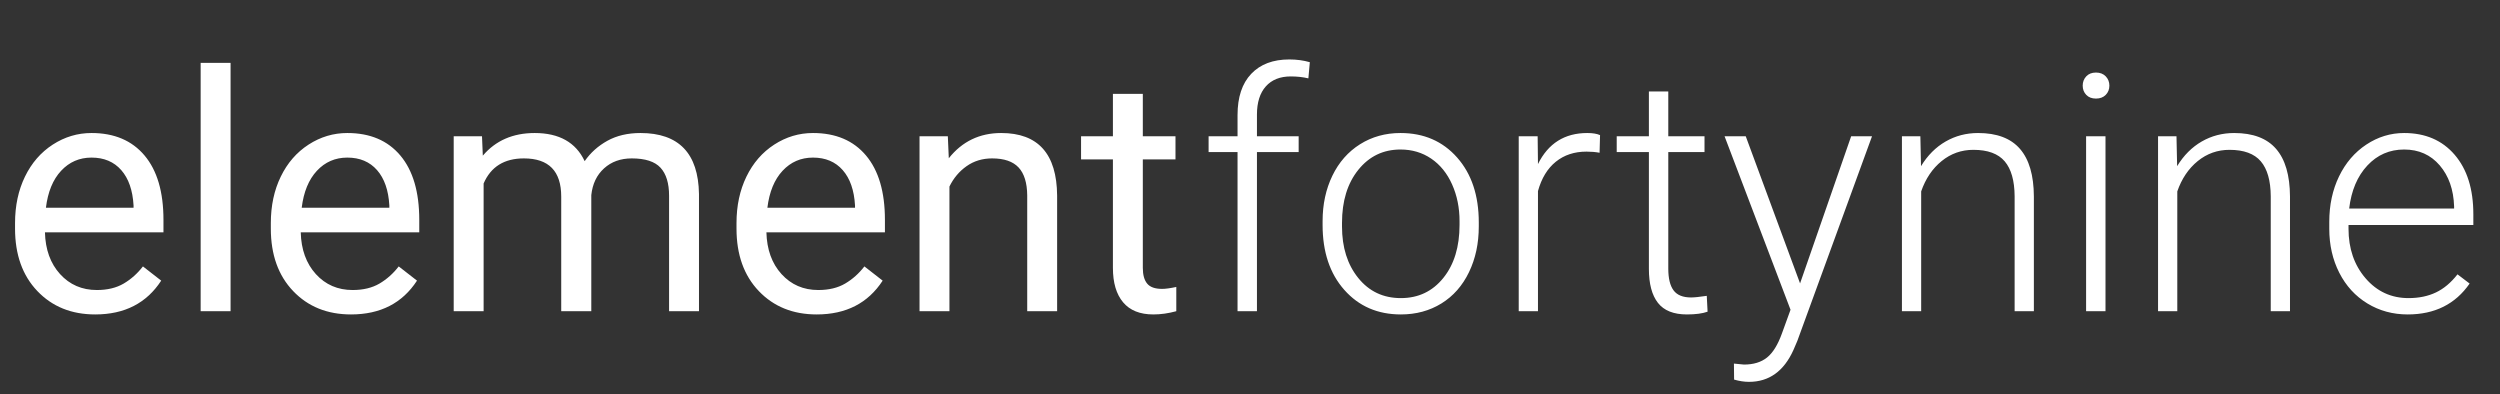
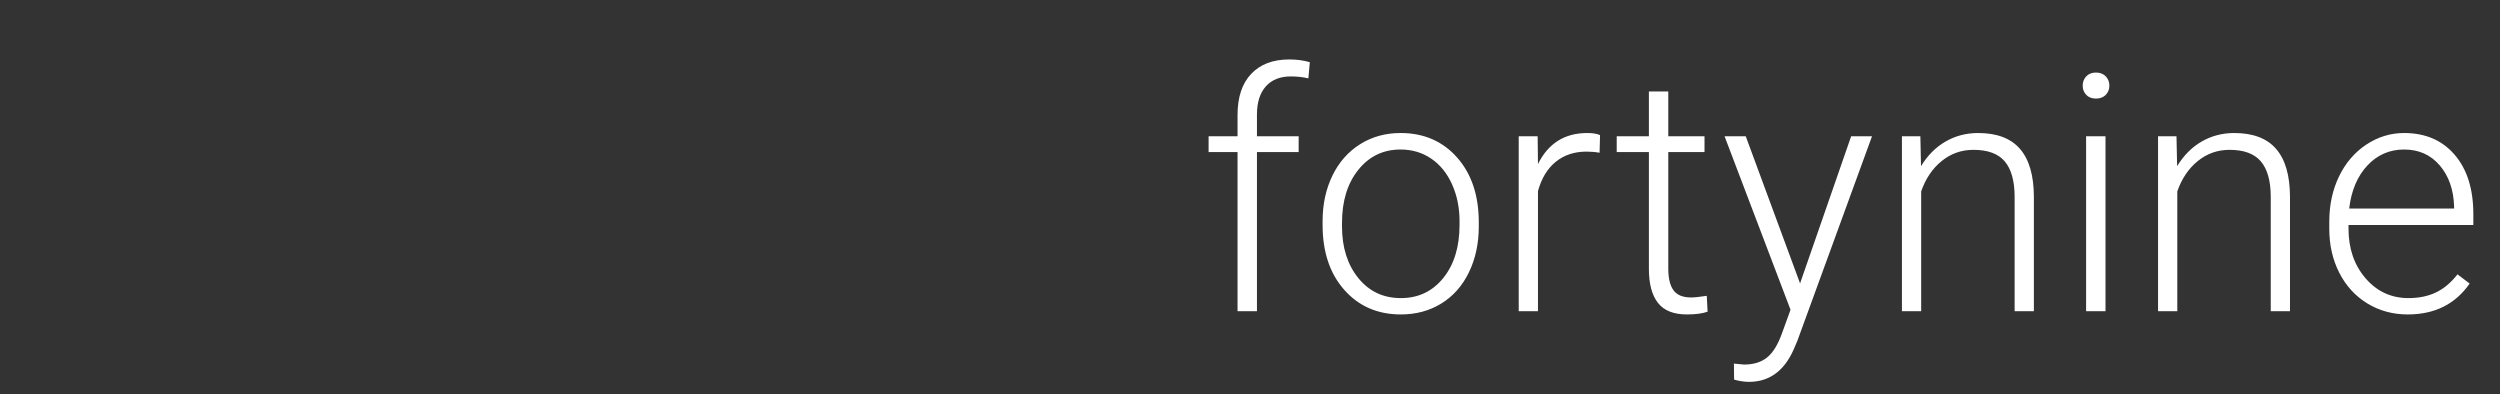
<svg xmlns="http://www.w3.org/2000/svg" width="241px" height="38px" viewBox="0 0 241 38" version="1.1">
  <rect x="0" y="0" width="241" height="38" fill="#333333" stroke="none" />
  <title>e49-logo-light</title>
  <desc>Created with Sketch.</desc>
  <g id="e49-logo-light" stroke="none" stroke-width="1" fill="none" fill-rule="evenodd">
    <g transform="translate(1, 5)" fill="#FFFFFF" fill-rule="nonzero">
-       <path d="M8.181,25.312 C5.895,25.312 4.035,24.561 2.601,23.059 C1.167,21.558 0.45,19.55 0.45,17.035 L0.45,16.505 C0.45,14.832 0.769,13.338 1.408,12.024 C2.047,10.709 2.941,9.681 4.089,8.938 C5.237,8.195 6.482,7.823 7.822,7.823 C10.015,7.823 11.719,8.545 12.935,9.99 C14.151,11.434 14.758,13.502 14.758,16.193 L14.758,17.394 L3.333,17.394 C3.375,19.056 3.861,20.399 4.791,21.423 C5.721,22.446 6.903,22.958 8.337,22.958 C9.355,22.958 10.217,22.75 10.924,22.335 C11.631,21.919 12.249,21.368 12.779,20.682 L14.54,22.054 C13.127,24.226 11.007,25.312 8.181,25.312 Z M7.822,10.192 C6.658,10.192 5.682,10.616 4.892,11.463 C4.102,12.31 3.614,13.497 3.427,15.024 L11.875,15.024 L11.875,14.806 C11.792,13.341 11.397,12.206 10.69,11.4 C9.984,10.595 9.028,10.192 7.822,10.192 Z M21.227,25 L18.343,25 L18.343,1.058 L21.227,1.058 L21.227,25 Z M32.839,25.312 C30.553,25.312 28.693,24.561 27.259,23.059 C25.825,21.558 25.108,19.55 25.108,17.035 L25.108,16.505 C25.108,14.832 25.428,13.338 26.067,12.024 C26.706,10.709 27.599,9.681 28.748,8.938 C29.896,8.195 31.14,7.823 32.481,7.823 C34.673,7.823 36.377,8.545 37.593,9.99 C38.809,11.434 39.417,13.502 39.417,16.193 L39.417,17.394 L27.992,17.394 C28.033,19.056 28.519,20.399 29.449,21.423 C30.379,22.446 31.561,22.958 32.995,22.958 C34.013,22.958 34.876,22.75 35.583,22.335 C36.289,21.919 36.907,21.368 37.437,20.682 L39.199,22.054 C37.785,24.226 35.666,25.312 32.839,25.312 Z M32.481,10.192 C31.317,10.192 30.34,10.616 29.55,11.463 C28.761,12.31 28.272,13.497 28.085,15.024 L36.533,15.024 L36.533,14.806 C36.45,13.341 36.055,12.206 35.349,11.4 C34.642,10.595 33.686,10.192 32.481,10.192 Z M45.465,8.135 L45.543,10.005 C46.779,8.551 48.447,7.823 50.546,7.823 C52.905,7.823 54.51,8.727 55.362,10.535 C55.923,9.725 56.653,9.07 57.552,8.571 C58.451,8.073 59.514,7.823 60.74,7.823 C64.439,7.823 66.32,9.782 66.382,13.699 L66.382,25 L63.499,25 L63.499,13.871 C63.499,12.666 63.223,11.764 62.673,11.167 C62.122,10.569 61.197,10.27 59.898,10.27 C58.828,10.27 57.939,10.59 57.233,11.229 C56.526,11.868 56.116,12.728 56.001,13.809 L56.001,25 L53.102,25 L53.102,13.949 C53.102,11.497 51.902,10.27 49.502,10.27 C47.61,10.27 46.317,11.076 45.621,12.686 L45.621,25 L42.737,25 L42.737,8.135 L45.465,8.135 Z M77.73,25.312 C75.444,25.312 73.584,24.561 72.149,23.059 C70.715,21.558 69.999,19.55 69.999,17.035 L69.999,16.505 C69.999,14.832 70.318,13.338 70.957,12.024 C71.596,10.709 72.49,9.681 73.638,8.938 C74.786,8.195 76.031,7.823 77.371,7.823 C79.564,7.823 81.268,8.545 82.484,9.99 C83.699,11.434 84.307,13.502 84.307,16.193 L84.307,17.394 L72.882,17.394 C72.924,19.056 73.409,20.399 74.339,21.423 C75.269,22.446 76.451,22.958 77.885,22.958 C78.904,22.958 79.766,22.75 80.473,22.335 C81.18,21.919 81.798,21.368 82.328,20.682 L84.089,22.054 C82.676,24.226 80.556,25.312 77.73,25.312 Z M77.371,10.192 C76.207,10.192 75.231,10.616 74.441,11.463 C73.651,12.31 73.163,13.497 72.976,15.024 L81.424,15.024 L81.424,14.806 C81.341,13.341 80.946,12.206 80.239,11.4 C79.533,10.595 78.577,10.192 77.371,10.192 Z M90.371,8.135 L90.464,10.255 C91.753,8.634 93.436,7.823 95.514,7.823 C99.079,7.823 100.876,9.834 100.907,13.855 L100.907,25 L98.024,25 L98.024,13.84 C98.013,12.624 97.735,11.725 97.19,11.143 C96.644,10.561 95.795,10.27 94.641,10.27 C93.706,10.27 92.885,10.52 92.179,11.019 C91.472,11.517 90.921,12.172 90.526,12.982 L90.526,25 L87.643,25 L87.643,8.135 L90.371,8.135 Z M109.168,4.051 L109.168,8.135 L112.317,8.135 L112.317,10.364 L109.168,10.364 L109.168,20.823 C109.168,21.498 109.309,22.005 109.589,22.342 C109.87,22.68 110.348,22.849 111.023,22.849 C111.356,22.849 111.813,22.787 112.395,22.662 L112.395,25 C111.636,25.208 110.899,25.312 110.182,25.312 C108.893,25.312 107.922,24.922 107.267,24.143 C106.612,23.363 106.285,22.257 106.285,20.823 L106.285,10.364 L103.214,10.364 L103.214,8.135 L106.285,8.135 L106.285,4.051 L109.168,4.051 Z" id="element" />
      <path d="M118.299,25 L118.299,9.662 L115.509,9.662 L115.509,8.135 L118.299,8.135 L118.299,6.093 C118.299,4.368 118.738,3.043 119.617,2.118 C120.495,1.194 121.718,0.731 123.287,0.731 C123.994,0.731 124.654,0.819 125.267,0.996 L125.127,2.555 C124.607,2.43 124.041,2.368 123.428,2.368 C122.399,2.368 121.599,2.687 121.027,3.326 C120.456,3.965 120.17,4.872 120.17,6.046 L120.17,8.135 L124.191,8.135 L124.191,9.662 L120.17,9.662 L120.17,25 L118.299,25 Z M126.498,16.318 C126.498,14.697 126.813,13.237 127.441,11.938 C128.07,10.639 128.958,9.629 130.107,8.906 C131.255,8.184 132.556,7.823 134.011,7.823 C136.256,7.823 138.074,8.61 139.467,10.185 C140.859,11.759 141.555,13.845 141.555,16.443 L141.555,16.832 C141.555,18.464 141.241,19.932 140.612,21.236 C139.983,22.54 139.098,23.545 137.955,24.252 C136.812,24.958 135.507,25.312 134.042,25.312 C131.808,25.312 129.992,24.525 128.595,22.95 C127.197,21.376 126.498,19.29 126.498,16.692 L126.498,16.318 Z M128.369,16.832 C128.369,18.848 128.891,20.503 129.935,21.797 C130.979,23.091 132.348,23.737 134.042,23.737 C135.726,23.737 137.089,23.091 138.134,21.797 C139.178,20.503 139.7,18.796 139.7,16.677 L139.7,16.318 C139.7,15.03 139.461,13.85 138.983,12.78 C138.505,11.71 137.835,10.881 136.973,10.294 C136.11,9.707 135.123,9.413 134.011,9.413 C132.348,9.413 130.992,10.065 129.943,11.369 C128.893,12.673 128.369,14.38 128.369,16.49 L128.369,16.832 Z M153.199,9.725 C152.804,9.652 152.383,9.616 151.936,9.616 C150.772,9.616 149.788,9.94 148.982,10.59 C148.177,11.239 147.603,12.182 147.26,13.419 L147.26,25 L145.405,25 L145.405,8.135 L147.229,8.135 L147.26,10.816 C148.247,8.821 149.832,7.823 152.014,7.823 C152.534,7.823 152.944,7.891 153.245,8.026 L153.199,9.725 Z M159.823,3.817 L159.823,8.135 L163.315,8.135 L163.315,9.662 L159.823,9.662 L159.823,20.901 C159.823,21.836 159.992,22.532 160.33,22.989 C160.667,23.447 161.231,23.675 162.021,23.675 C162.333,23.675 162.837,23.623 163.533,23.519 L163.611,25.047 C163.122,25.223 162.457,25.312 161.616,25.312 C160.337,25.312 159.407,24.94 158.825,24.197 C158.244,23.454 157.953,22.361 157.953,20.916 L157.953,9.662 L154.851,9.662 L154.851,8.135 L157.953,8.135 L157.953,3.817 L159.823,3.817 Z M172.526,22.319 L177.452,8.135 L179.463,8.135 L172.261,27.868 L171.887,28.741 C170.963,30.788 169.534,31.811 167.601,31.811 C167.154,31.811 166.676,31.739 166.167,31.593 L166.151,30.05 L167.118,30.144 C168.032,30.144 168.773,29.918 169.339,29.466 C169.905,29.014 170.386,28.237 170.781,27.135 L171.607,24.86 L165.247,8.135 L167.289,8.135 L172.526,22.319 Z M184.123,8.135 L184.185,11.019 C184.819,9.979 185.609,9.187 186.555,8.642 C187.5,8.096 188.545,7.823 189.688,7.823 C191.496,7.823 192.841,8.332 193.725,9.351 C194.608,10.369 195.055,11.897 195.065,13.933 L195.065,25 L193.21,25 L193.21,13.918 C193.2,12.411 192.88,11.289 192.252,10.551 C191.623,9.813 190.618,9.444 189.236,9.444 C188.082,9.444 187.061,9.805 186.173,10.528 C185.284,11.25 184.627,12.224 184.201,13.45 L184.201,25 L182.346,25 L182.346,8.135 L184.123,8.135 Z M201.97,25 L200.1,25 L200.1,8.135 L201.97,8.135 L201.97,25 Z M199.772,3.256 C199.772,2.903 199.887,2.604 200.115,2.36 C200.344,2.116 200.656,1.994 201.051,1.994 C201.445,1.994 201.76,2.116 201.994,2.36 C202.227,2.604 202.344,2.903 202.344,3.256 C202.344,3.61 202.227,3.906 201.994,4.145 C201.76,4.384 201.445,4.503 201.051,4.503 C200.656,4.503 200.344,4.384 200.115,4.145 C199.887,3.906 199.772,3.61 199.772,3.256 Z M230.759,7.823 C232.806,7.823 234.43,8.522 235.63,9.92 C236.83,11.317 237.43,13.227 237.43,15.648 L237.43,16.692 L225.397,16.692 L225.397,17.051 C225.397,18.963 225.945,20.555 227.042,21.828 C228.138,23.101 229.517,23.737 231.18,23.737 C232.178,23.737 233.058,23.556 233.822,23.192 C234.586,22.828 235.279,22.246 235.903,21.446 L237.072,22.335 C235.7,24.319 233.71,25.312 231.102,25.312 C229.668,25.312 228.372,24.958 227.213,24.252 C226.055,23.545 225.153,22.561 224.509,21.298 C223.865,20.036 223.542,18.62 223.542,17.051 L223.542,16.38 C223.542,14.759 223.857,13.299 224.485,12 C225.114,10.702 225.99,9.681 227.112,8.938 C228.234,8.195 229.45,7.823 230.759,7.823 Z M214.377,7.823 C216.185,7.823 217.531,8.332 218.414,9.351 C219.298,10.369 219.744,11.897 219.755,13.933 L219.755,25 L217.9,25 L217.9,13.918 C217.89,12.411 217.57,11.289 216.941,10.551 C216.313,9.813 215.307,9.444 213.925,9.444 C212.772,9.444 211.751,9.805 210.862,10.528 C209.974,11.25 209.317,12.224 208.891,13.45 L208.891,25 L207.036,25 L207.036,8.135 L208.813,8.135 L208.875,11.019 C209.509,9.979 210.299,9.187 211.244,8.642 C212.19,8.096 213.234,7.823 214.377,7.823 Z M230.759,9.413 C229.356,9.413 228.174,9.927 227.213,10.956 C226.252,11.985 225.667,13.367 225.46,15.102 L225.46,15.102 L235.576,15.102 L235.576,14.9 C235.524,13.279 235.061,11.959 234.188,10.941 C233.315,9.922 232.172,9.413 230.759,9.413 Z" id="fortynine" />
    </g>
  </g>
</svg>